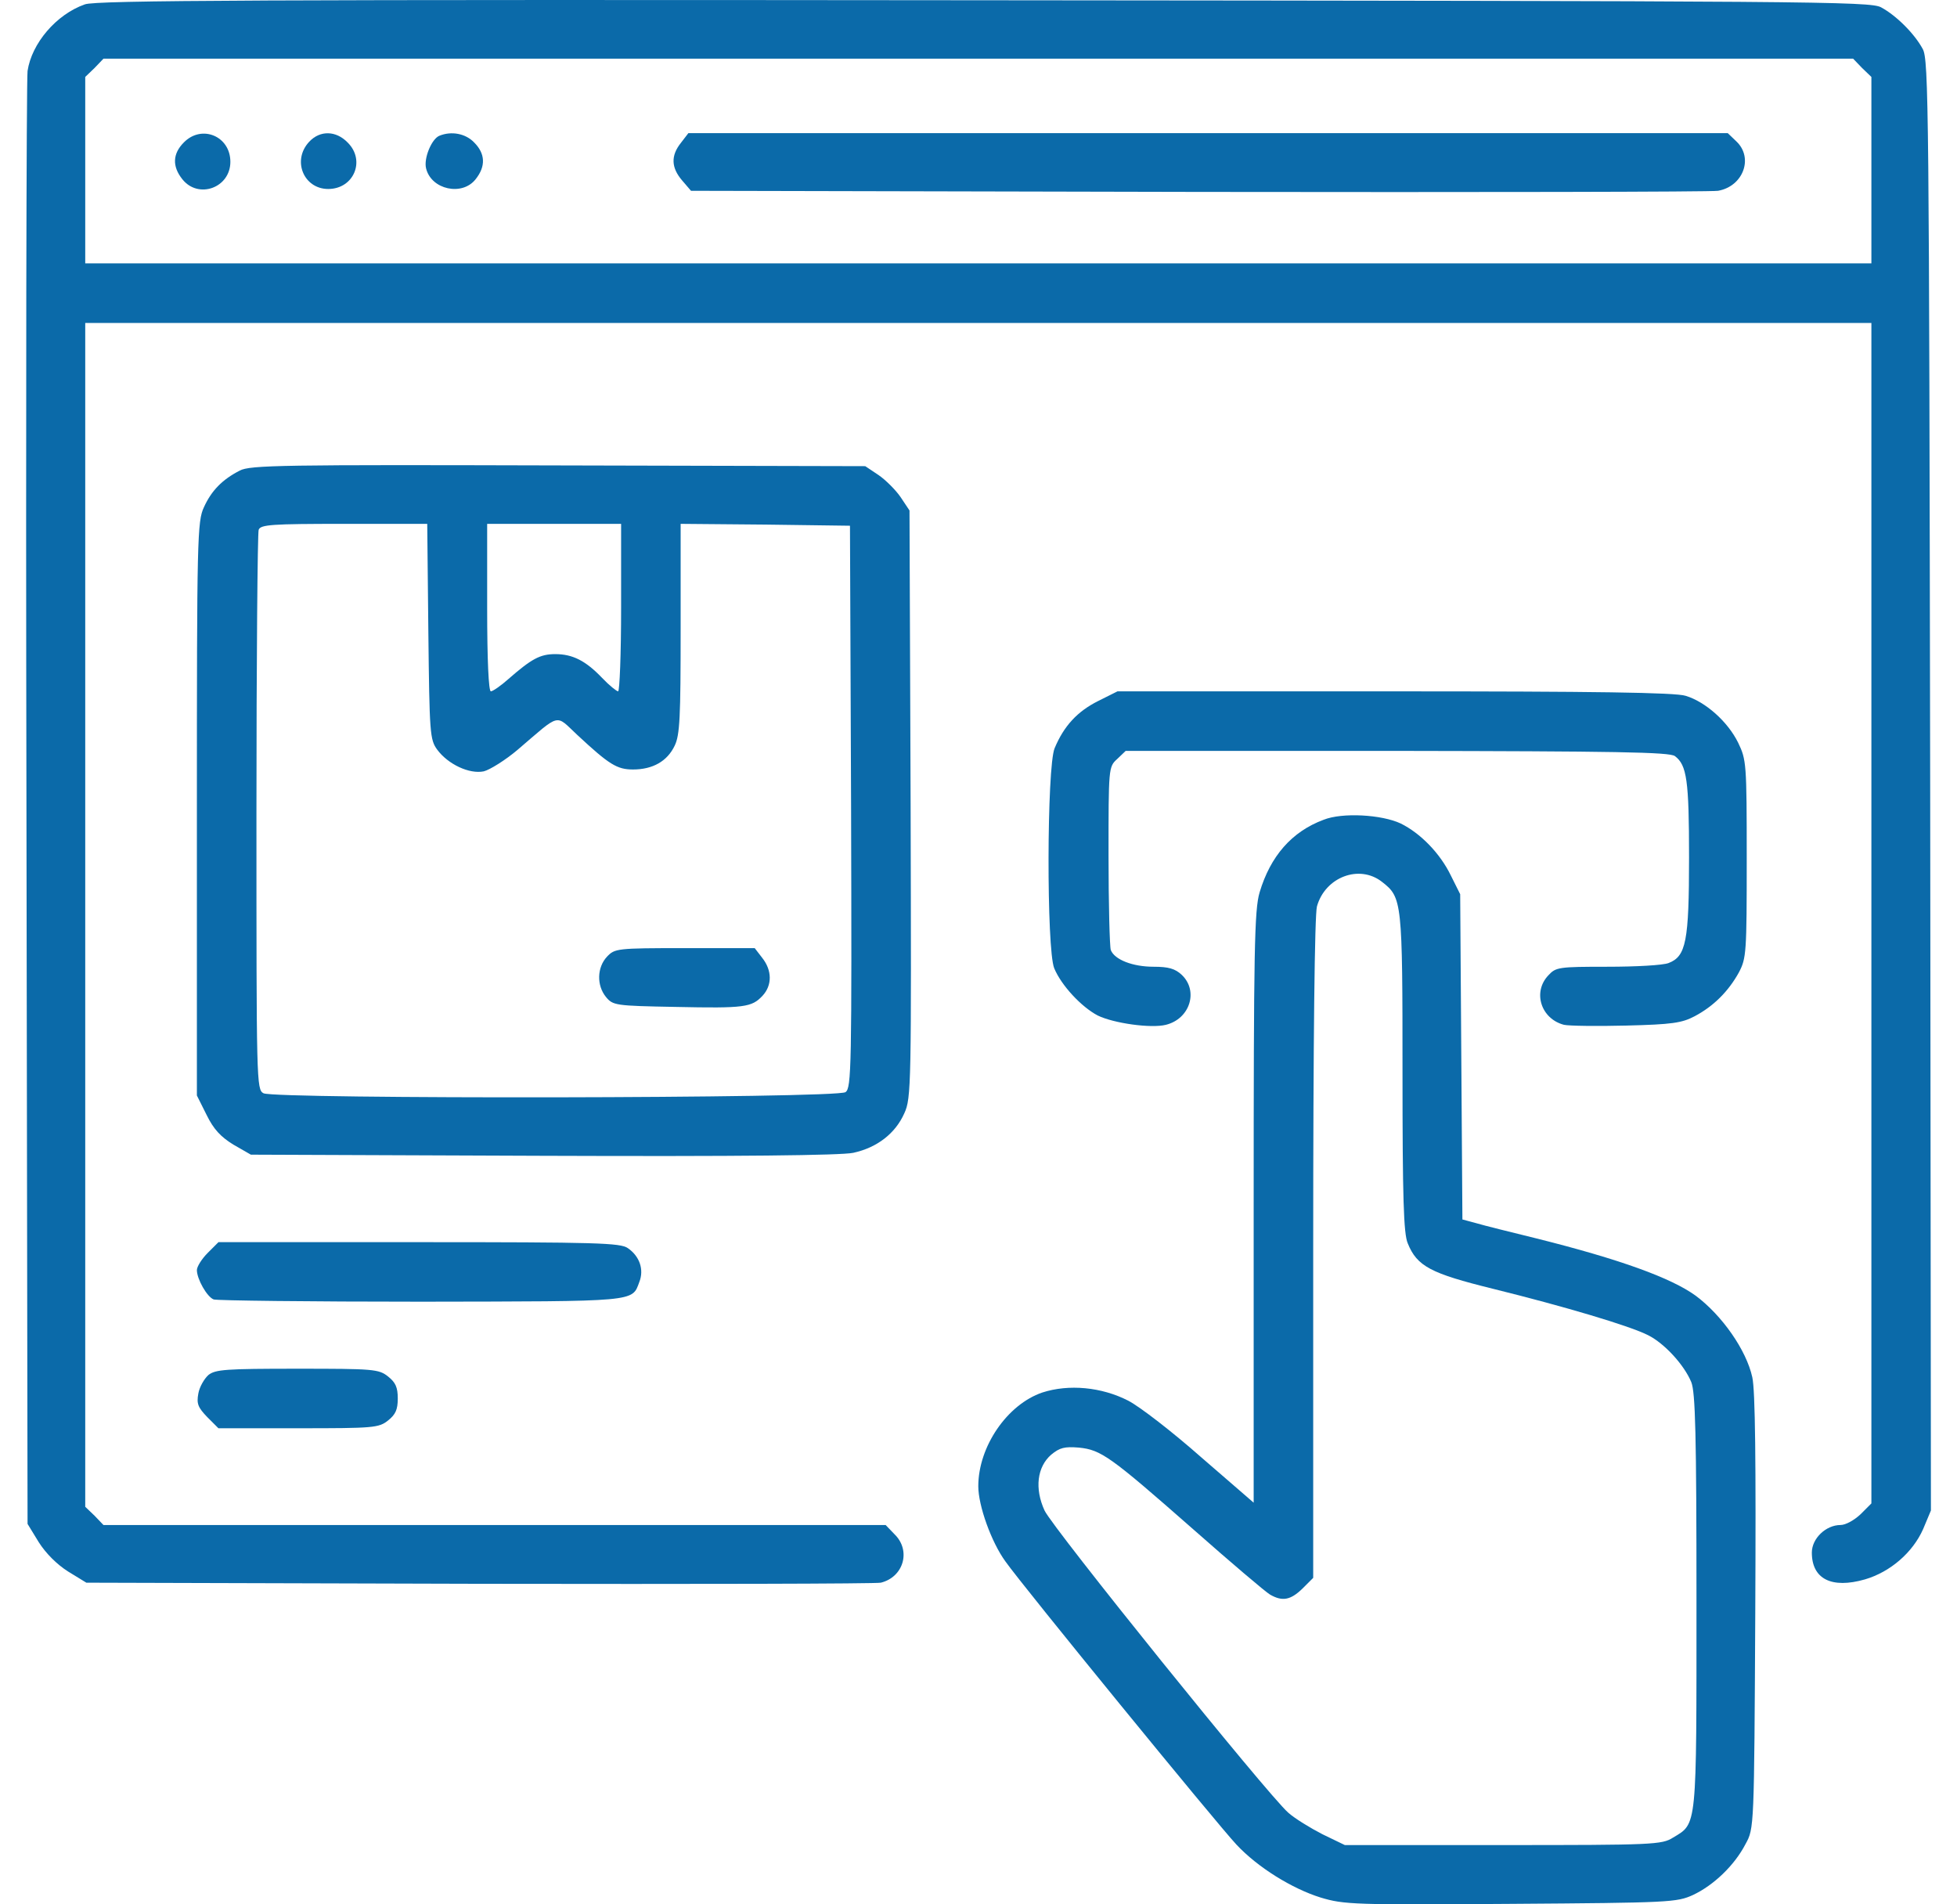
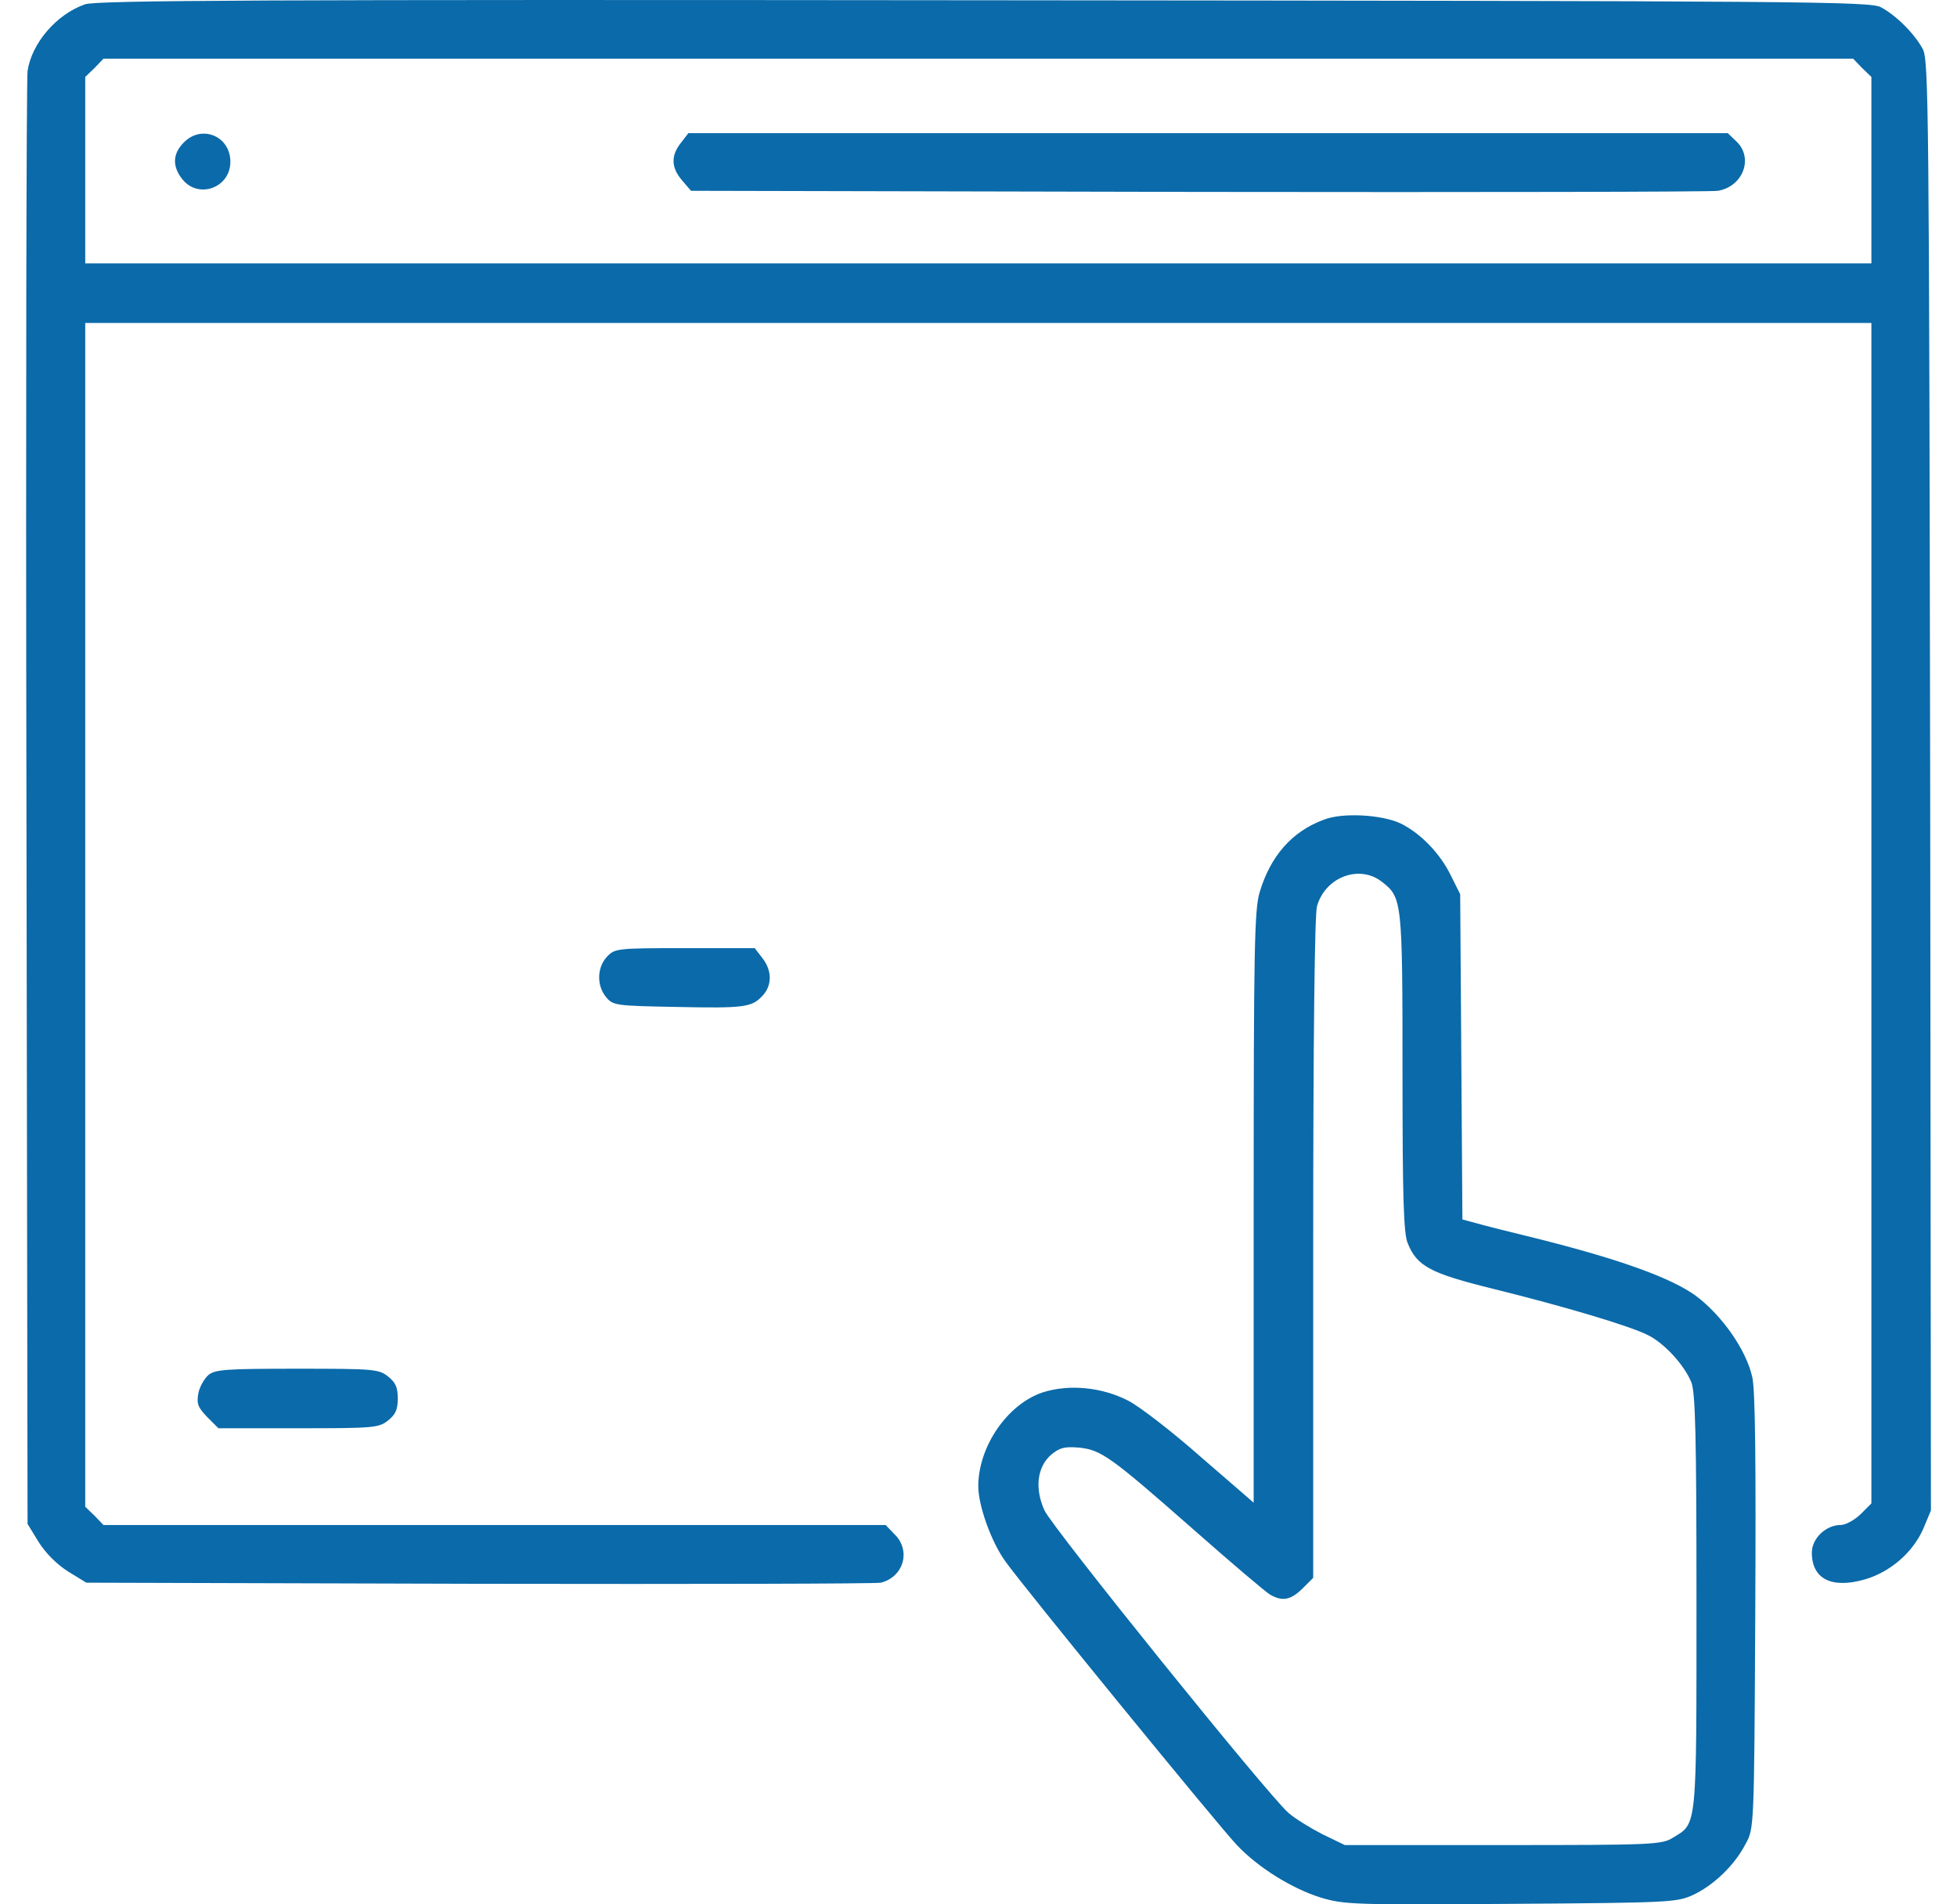
<svg xmlns="http://www.w3.org/2000/svg" width="74" height="72" viewBox="0 0 74 72" fill="none">
  <path d="M3.209 0.165C2.125 0.545 1.197 1.642 1.042 2.684C1 3.007 0.971 15.502 1 30.445L1.042 57.616L1.464 58.306C1.731 58.728 2.153 59.15 2.576 59.417L3.265 59.839L18.124 59.881C26.299 59.895 33.123 59.881 33.306 59.839C34.165 59.628 34.46 58.629 33.827 58.01L33.489 57.658H18.701H3.912L3.575 57.306L3.223 56.969V34.582V12.21H36.993H70.763V34.526V56.842L70.355 57.25C70.115 57.475 69.792 57.658 69.595 57.658C69.046 57.658 68.511 58.165 68.511 58.7C68.511 59.699 69.257 60.078 70.524 59.713C71.48 59.431 72.325 58.7 72.719 57.813L73.014 57.109L72.986 29.7C72.944 4.077 72.93 2.261 72.705 1.853C72.395 1.276 71.706 0.587 71.129 0.277C70.721 0.052 68.582 0.038 37.204 0.01C9.921 -0.018 3.617 0.01 3.209 0.165ZM70.411 2.571L70.763 2.909V6.44V9.958H36.993H3.223V6.44V2.909L3.575 2.571L3.912 2.219H36.993H70.073L70.411 2.571Z" fill="#0B6AA9" />
  <path d="M6.952 5.385C6.53 5.807 6.502 6.286 6.896 6.778C7.501 7.538 8.711 7.102 8.711 6.117C8.711 5.146 7.628 4.696 6.952 5.385Z" fill="#0B6AA9" />
-   <path d="M11.693 5.358C11.032 6.061 11.482 7.145 12.411 7.145C13.382 7.145 13.832 6.061 13.143 5.386C12.706 4.935 12.101 4.921 11.693 5.358Z" fill="#0B6AA9" />
-   <path d="M16.619 5.131C16.323 5.244 16.014 5.989 16.112 6.369C16.309 7.171 17.477 7.425 17.984 6.777C18.378 6.285 18.35 5.806 17.927 5.384C17.604 5.047 17.069 4.948 16.619 5.131Z" fill="#0B6AA9" />
  <path d="M25.749 5.399C25.355 5.892 25.383 6.342 25.791 6.82L26.129 7.214L45.322 7.256C55.861 7.271 64.711 7.256 64.964 7.214C65.921 7.045 66.315 5.962 65.654 5.343L65.33 5.033H45.687H26.03L25.749 5.399Z" fill="#0B6AA9" />
-   <path d="M9.063 17.794C8.402 18.132 7.994 18.554 7.713 19.173C7.459 19.708 7.445 20.341 7.445 30.584V41.419L7.811 42.151C8.079 42.699 8.346 42.981 8.824 43.276L9.486 43.656L20.531 43.699C27.961 43.727 31.802 43.684 32.266 43.586C33.167 43.389 33.856 42.854 34.194 42.094C34.461 41.517 34.461 41.039 34.433 30.387L34.391 19.3L34.053 18.793C33.87 18.526 33.49 18.146 33.223 17.963L32.717 17.625L21.108 17.597C10.71 17.569 9.443 17.583 9.063 17.794ZM16.197 23.873C16.24 27.728 16.254 27.967 16.535 28.347C16.943 28.896 17.745 29.276 18.294 29.163C18.519 29.107 19.11 28.741 19.574 28.347C21.221 26.94 20.981 26.996 21.826 27.784C23.036 28.91 23.331 29.093 23.936 29.093C24.682 29.093 25.231 28.783 25.512 28.192C25.709 27.784 25.737 27.123 25.737 23.76V19.806L28.945 19.834L32.14 19.877L32.182 30.5C32.21 40.364 32.196 41.138 31.971 41.292C31.661 41.532 10.4 41.56 9.964 41.335C9.697 41.194 9.697 40.926 9.697 30.711C9.697 24.956 9.739 20.158 9.781 20.031C9.851 19.834 10.274 19.806 13.003 19.806H16.155L16.197 23.873ZM23.486 22.972C23.486 24.717 23.43 26.138 23.373 26.138C23.317 26.138 23.036 25.913 22.768 25.631C22.149 24.984 21.657 24.731 20.995 24.731C20.419 24.731 20.095 24.914 19.223 25.674C18.941 25.927 18.632 26.138 18.561 26.138C18.477 26.138 18.421 24.984 18.421 22.972V19.806H20.953H23.486V22.972Z" fill="#0B6AA9" />
  <path d="M22.952 36.171C22.572 36.579 22.558 37.254 22.91 37.69C23.177 38.014 23.262 38.028 25.541 38.07C28.158 38.126 28.426 38.084 28.834 37.648C29.2 37.254 29.2 36.691 28.82 36.213L28.538 35.847H25.893C23.318 35.847 23.248 35.861 22.952 36.171Z" fill="#0B6AA9" />
-   <path d="M41.523 26.505C40.736 26.899 40.229 27.448 39.877 28.292C39.582 29.009 39.568 35.89 39.863 36.608C40.13 37.255 40.89 38.071 41.509 38.395C42.114 38.69 43.522 38.887 44.084 38.747C44.999 38.521 45.323 37.466 44.689 36.861C44.436 36.622 44.183 36.551 43.62 36.551C42.832 36.551 42.143 36.284 42.002 35.918C41.96 35.792 41.917 34.188 41.917 32.344C41.917 29.038 41.917 28.995 42.241 28.7L42.565 28.39H52.836C61.026 28.404 63.136 28.433 63.333 28.587C63.784 28.925 63.868 29.502 63.868 32.415C63.868 35.595 63.755 36.157 63.094 36.411C62.883 36.495 61.856 36.551 60.786 36.551C58.943 36.551 58.831 36.566 58.549 36.875C57.944 37.508 58.268 38.521 59.14 38.747C59.337 38.789 60.392 38.803 61.504 38.775C63.221 38.733 63.601 38.676 64.079 38.423C64.797 38.043 65.359 37.48 65.754 36.763C66.035 36.228 66.049 36.017 66.049 32.471C66.049 28.841 66.035 28.728 65.725 28.081C65.331 27.279 64.487 26.533 63.741 26.308C63.361 26.181 60.266 26.139 52.724 26.139H42.255L41.523 26.505Z" fill="#0B6AA9" />
  <path d="M50.05 30.994C48.84 31.444 48.038 32.373 47.63 33.737C47.433 34.399 47.405 35.876 47.405 45.655V56.814L45.421 55.097C44.337 54.14 43.099 53.183 42.663 52.958C41.65 52.438 40.411 52.325 39.412 52.649C38.09 53.099 36.992 54.689 36.992 56.194C36.992 56.926 37.485 58.305 38.019 59.037C38.695 59.994 46.04 68.985 46.757 69.745C47.559 70.603 48.854 71.405 49.937 71.743C50.824 72.01 51.204 72.024 57.127 71.982C63.15 71.94 63.403 71.926 64.022 71.644C64.796 71.278 65.584 70.533 66.006 69.716C66.33 69.126 66.33 69.126 66.372 60.965C66.4 55.238 66.372 52.578 66.26 52.072C66.034 51.045 65.12 49.736 64.121 48.99C63.192 48.315 61.25 47.611 58.098 46.823C57.127 46.584 56.1 46.331 55.819 46.246L55.298 46.106L55.256 39.957L55.214 33.808L54.862 33.104C54.454 32.26 53.708 31.5 52.963 31.134C52.245 30.797 50.754 30.712 50.05 30.994ZM52.259 33.343C53.019 33.934 53.033 34.061 53.033 40.562C53.033 45.304 53.075 46.64 53.23 47.006C53.582 47.879 54.102 48.146 56.438 48.723C59.168 49.398 61.63 50.13 62.32 50.482C62.939 50.791 63.685 51.607 63.952 52.255C64.107 52.635 64.149 54.225 64.149 60.542C64.149 69.182 64.177 68.929 63.262 69.477C62.84 69.745 62.517 69.759 56.832 69.759H50.852L50.008 69.351C49.543 69.112 48.967 68.76 48.713 68.535C47.925 67.845 39.792 57.756 39.497 57.109C39.117 56.279 39.215 55.463 39.75 54.998C40.074 54.731 40.257 54.689 40.791 54.731C41.636 54.816 41.973 55.055 45.111 57.813C46.546 59.079 47.855 60.191 48.024 60.289C48.488 60.556 48.798 60.5 49.248 60.064L49.656 59.656V47.217C49.656 39.183 49.712 34.61 49.797 34.272C50.106 33.16 51.401 32.668 52.259 33.343Z" fill="#0B6AA9" />
-   <path d="M7.853 47.372C7.628 47.597 7.445 47.892 7.445 48.019C7.445 48.356 7.825 49.032 8.079 49.13C8.205 49.173 11.737 49.215 15.93 49.215C24.133 49.201 23.894 49.229 24.175 48.469C24.358 48.005 24.19 47.498 23.739 47.189C23.458 46.992 22.572 46.964 15.846 46.964H8.261L7.853 47.372Z" fill="#0B6AA9" />
  <path d="M7.879 51.988C7.724 52.129 7.541 52.438 7.499 52.691C7.429 53.071 7.485 53.212 7.837 53.578L8.259 54H11.284C14.127 54 14.323 53.986 14.675 53.705C14.957 53.479 15.041 53.297 15.041 52.874C15.041 52.452 14.957 52.269 14.675 52.044C14.323 51.763 14.127 51.749 11.242 51.749C8.526 51.749 8.146 51.777 7.879 51.988Z" fill="#0B6AA9" />
</svg>